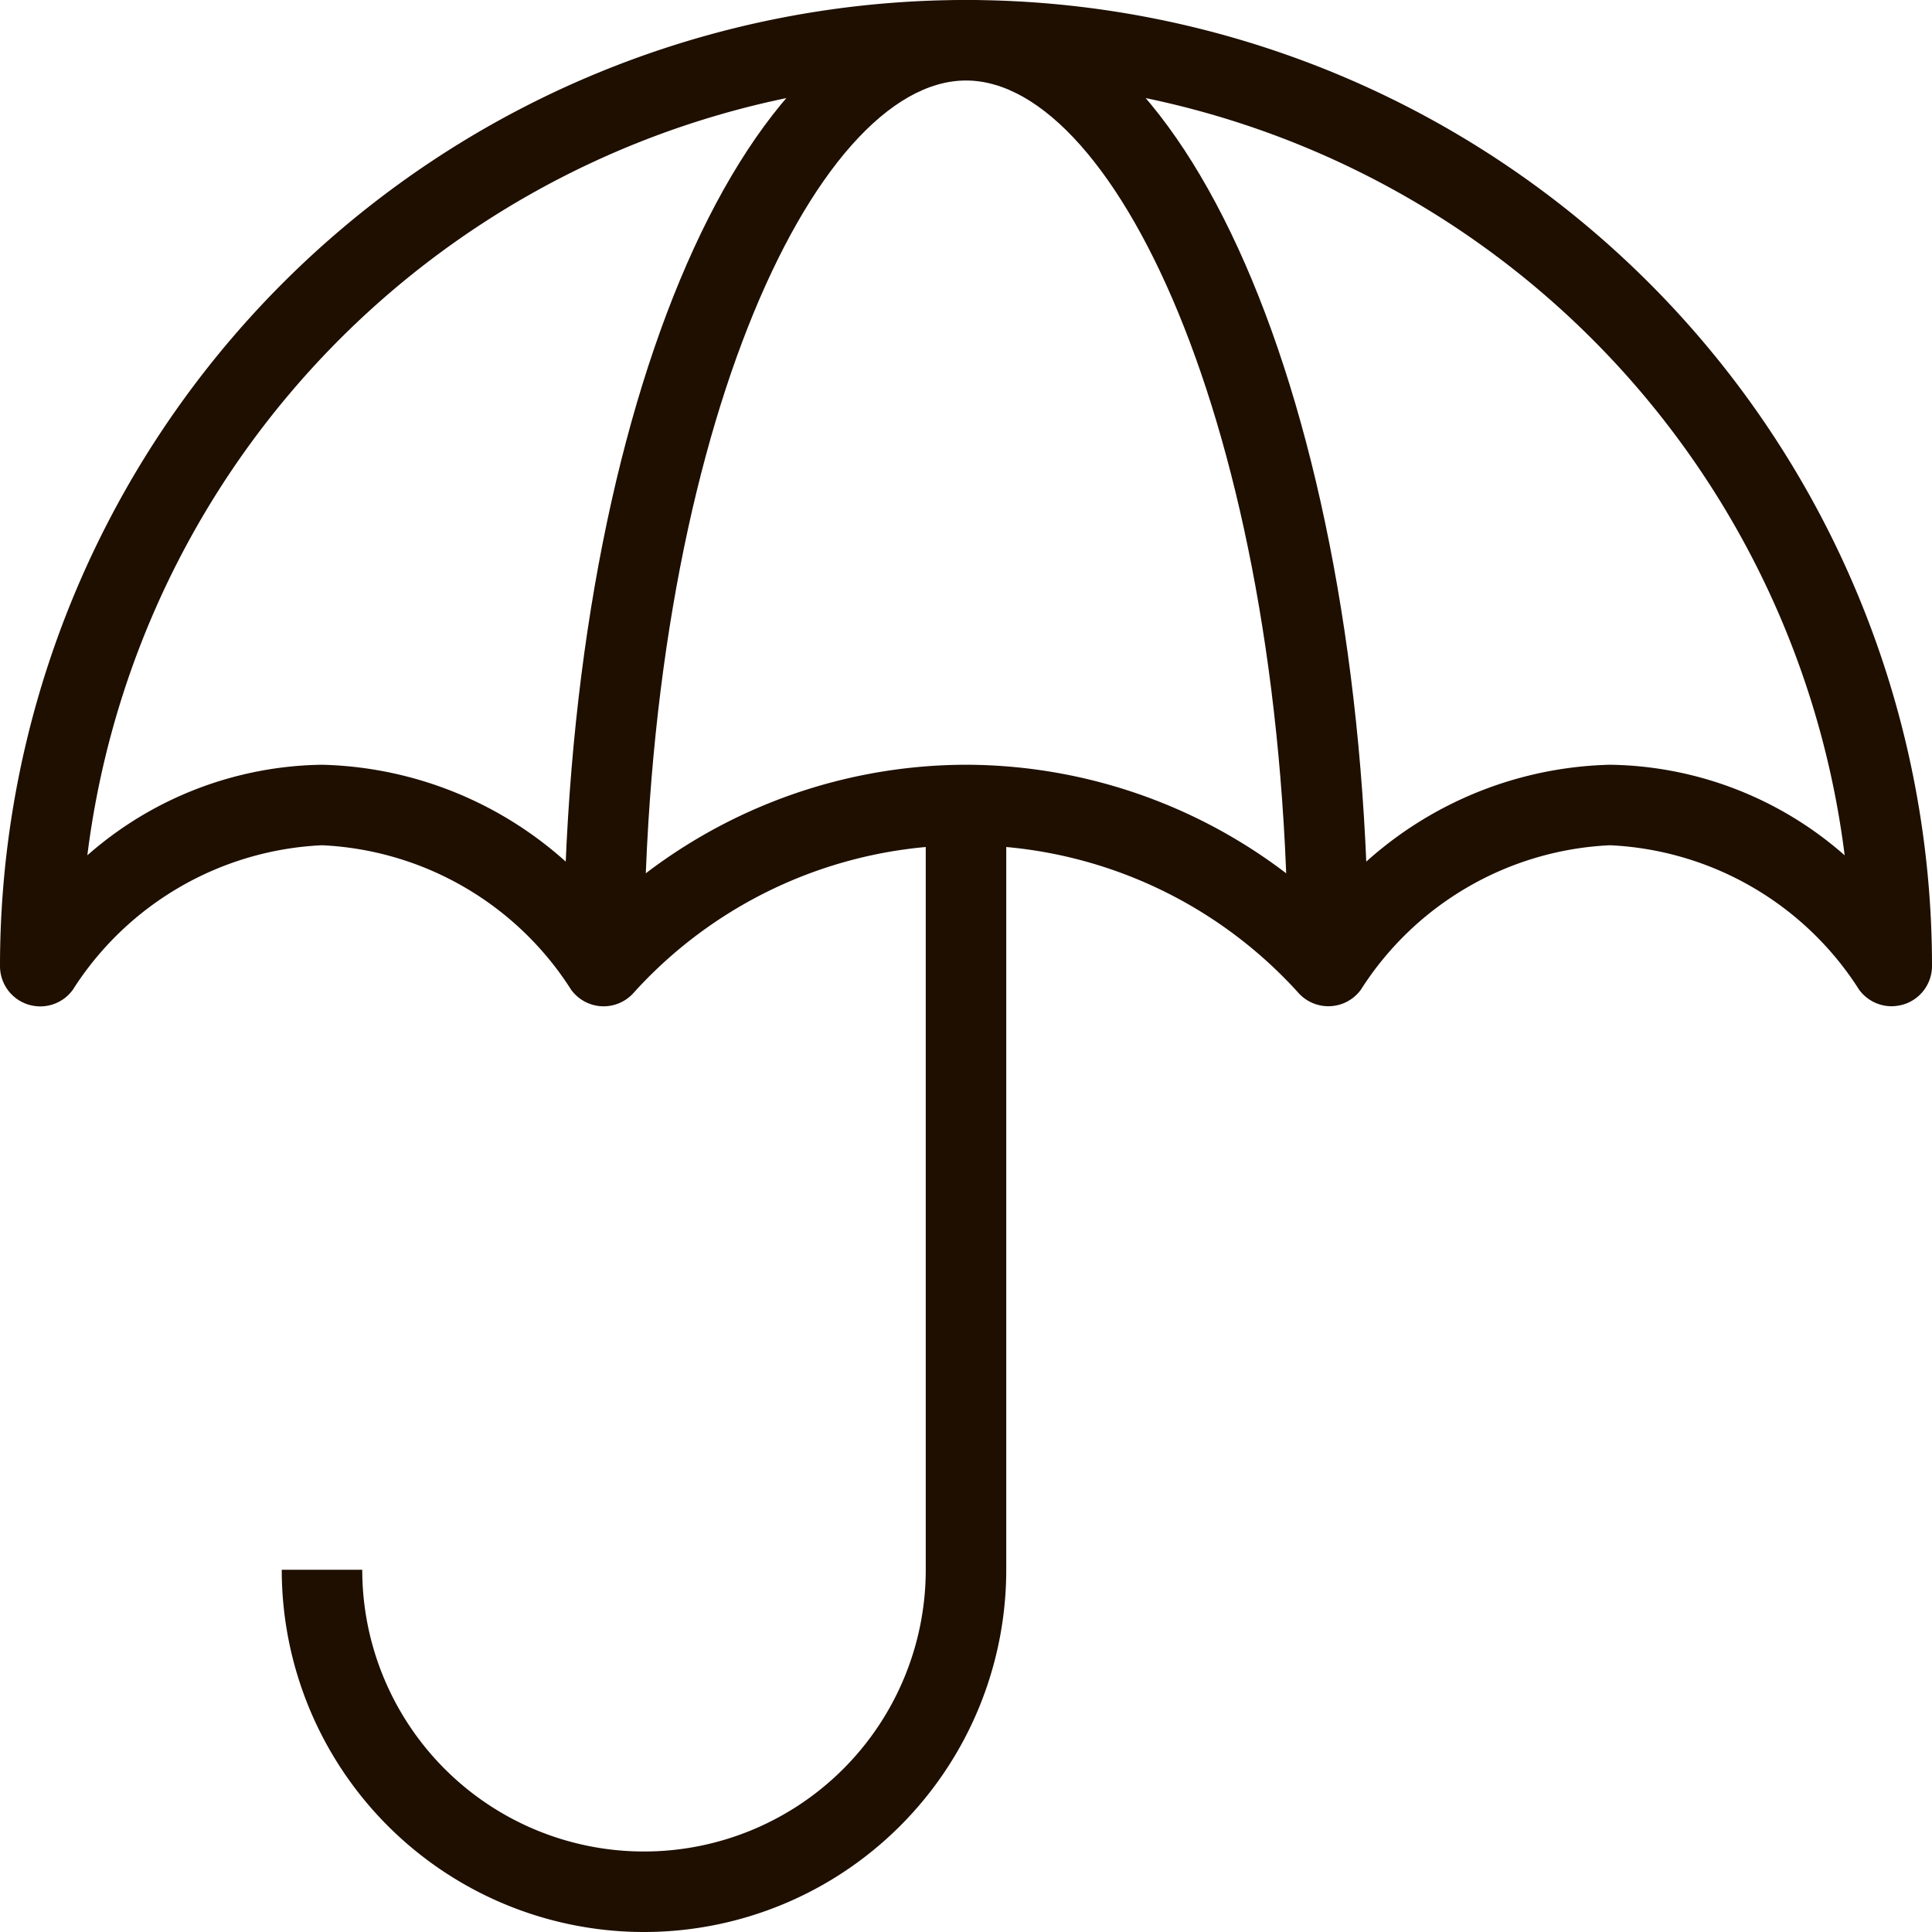
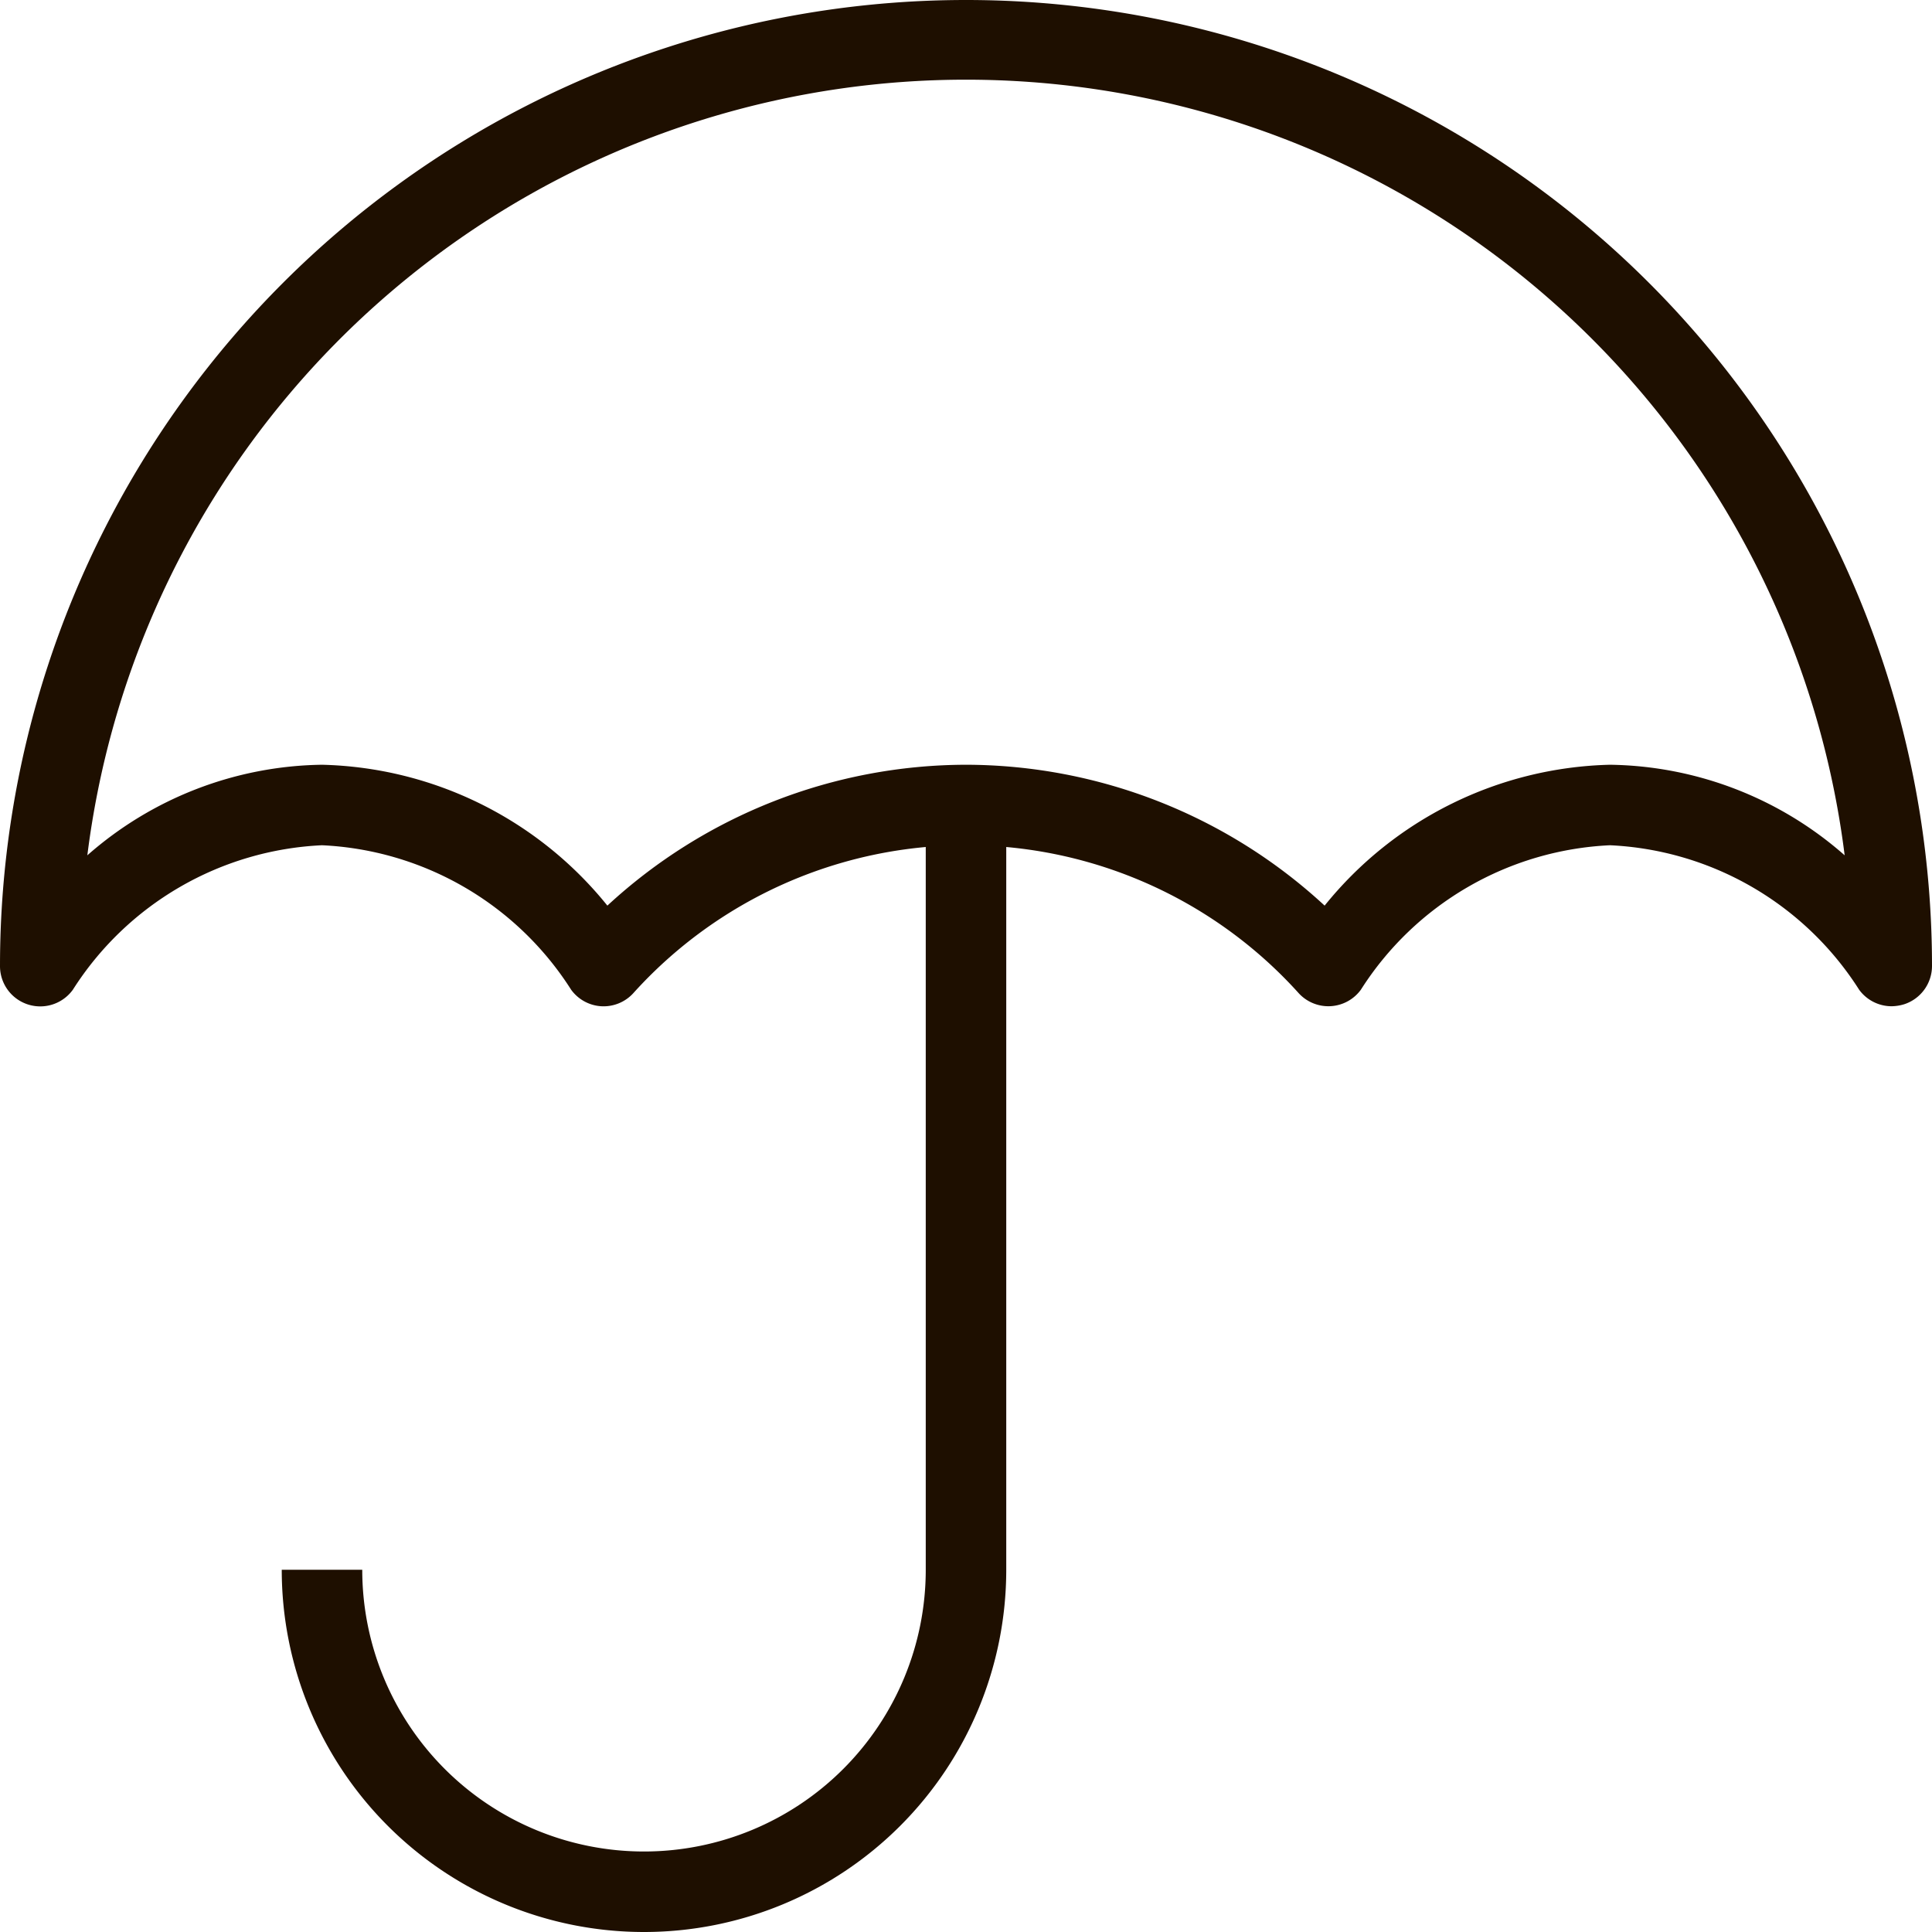
<svg xmlns="http://www.w3.org/2000/svg" viewBox="0 0 48 48">
  <defs>
    <style>.cls-1{fill:#1e0f00;}</style>
  </defs>
  <title>Asset 281</title>
  <g id="Layer_2" data-name="Layer 2">
    <g id="_1" data-name="1">
      <path class="cls-1" d="M47,25a1,1,0,0,1-.81-.41A7.76,7.76,0,0,0,40,21a7.76,7.76,0,0,0-6.19,3.59,1,1,0,0,1-1.54.09,11.13,11.13,0,0,0-16.54,0,1,1,0,0,1-.79.32,1,1,0,0,1-.75-.41A7.76,7.76,0,0,0,8,21a7.76,7.76,0,0,0-6.19,3.59A1,1,0,0,1,0,24a24,24,0,0,1,48,0,1,1,0,0,1-.69.95A1.12,1.12,0,0,1,47,25ZM24,19a13.16,13.16,0,0,1,8.91,3.5A9.39,9.39,0,0,1,40,19a9,9,0,0,1,5.83,2.25,22,22,0,0,0-43.66,0A9,9,0,0,1,8,19a9.39,9.39,0,0,1,7.09,3.5A13.16,13.16,0,0,1,24,19Z" />
-       <path class="cls-1" d="M34,24H32c0-13-4.22-22-8-22s-8,9-8,22H14C14,10.54,18.39,0,24,0S34,10.54,34,24Z" />
      <path class="cls-1" d="M16,48a9,9,0,0,1-9-9H9a7,7,0,0,0,14,0V20h2V39A9,9,0,0,1,16,48Z" />
    </g>
  </g>
</svg>